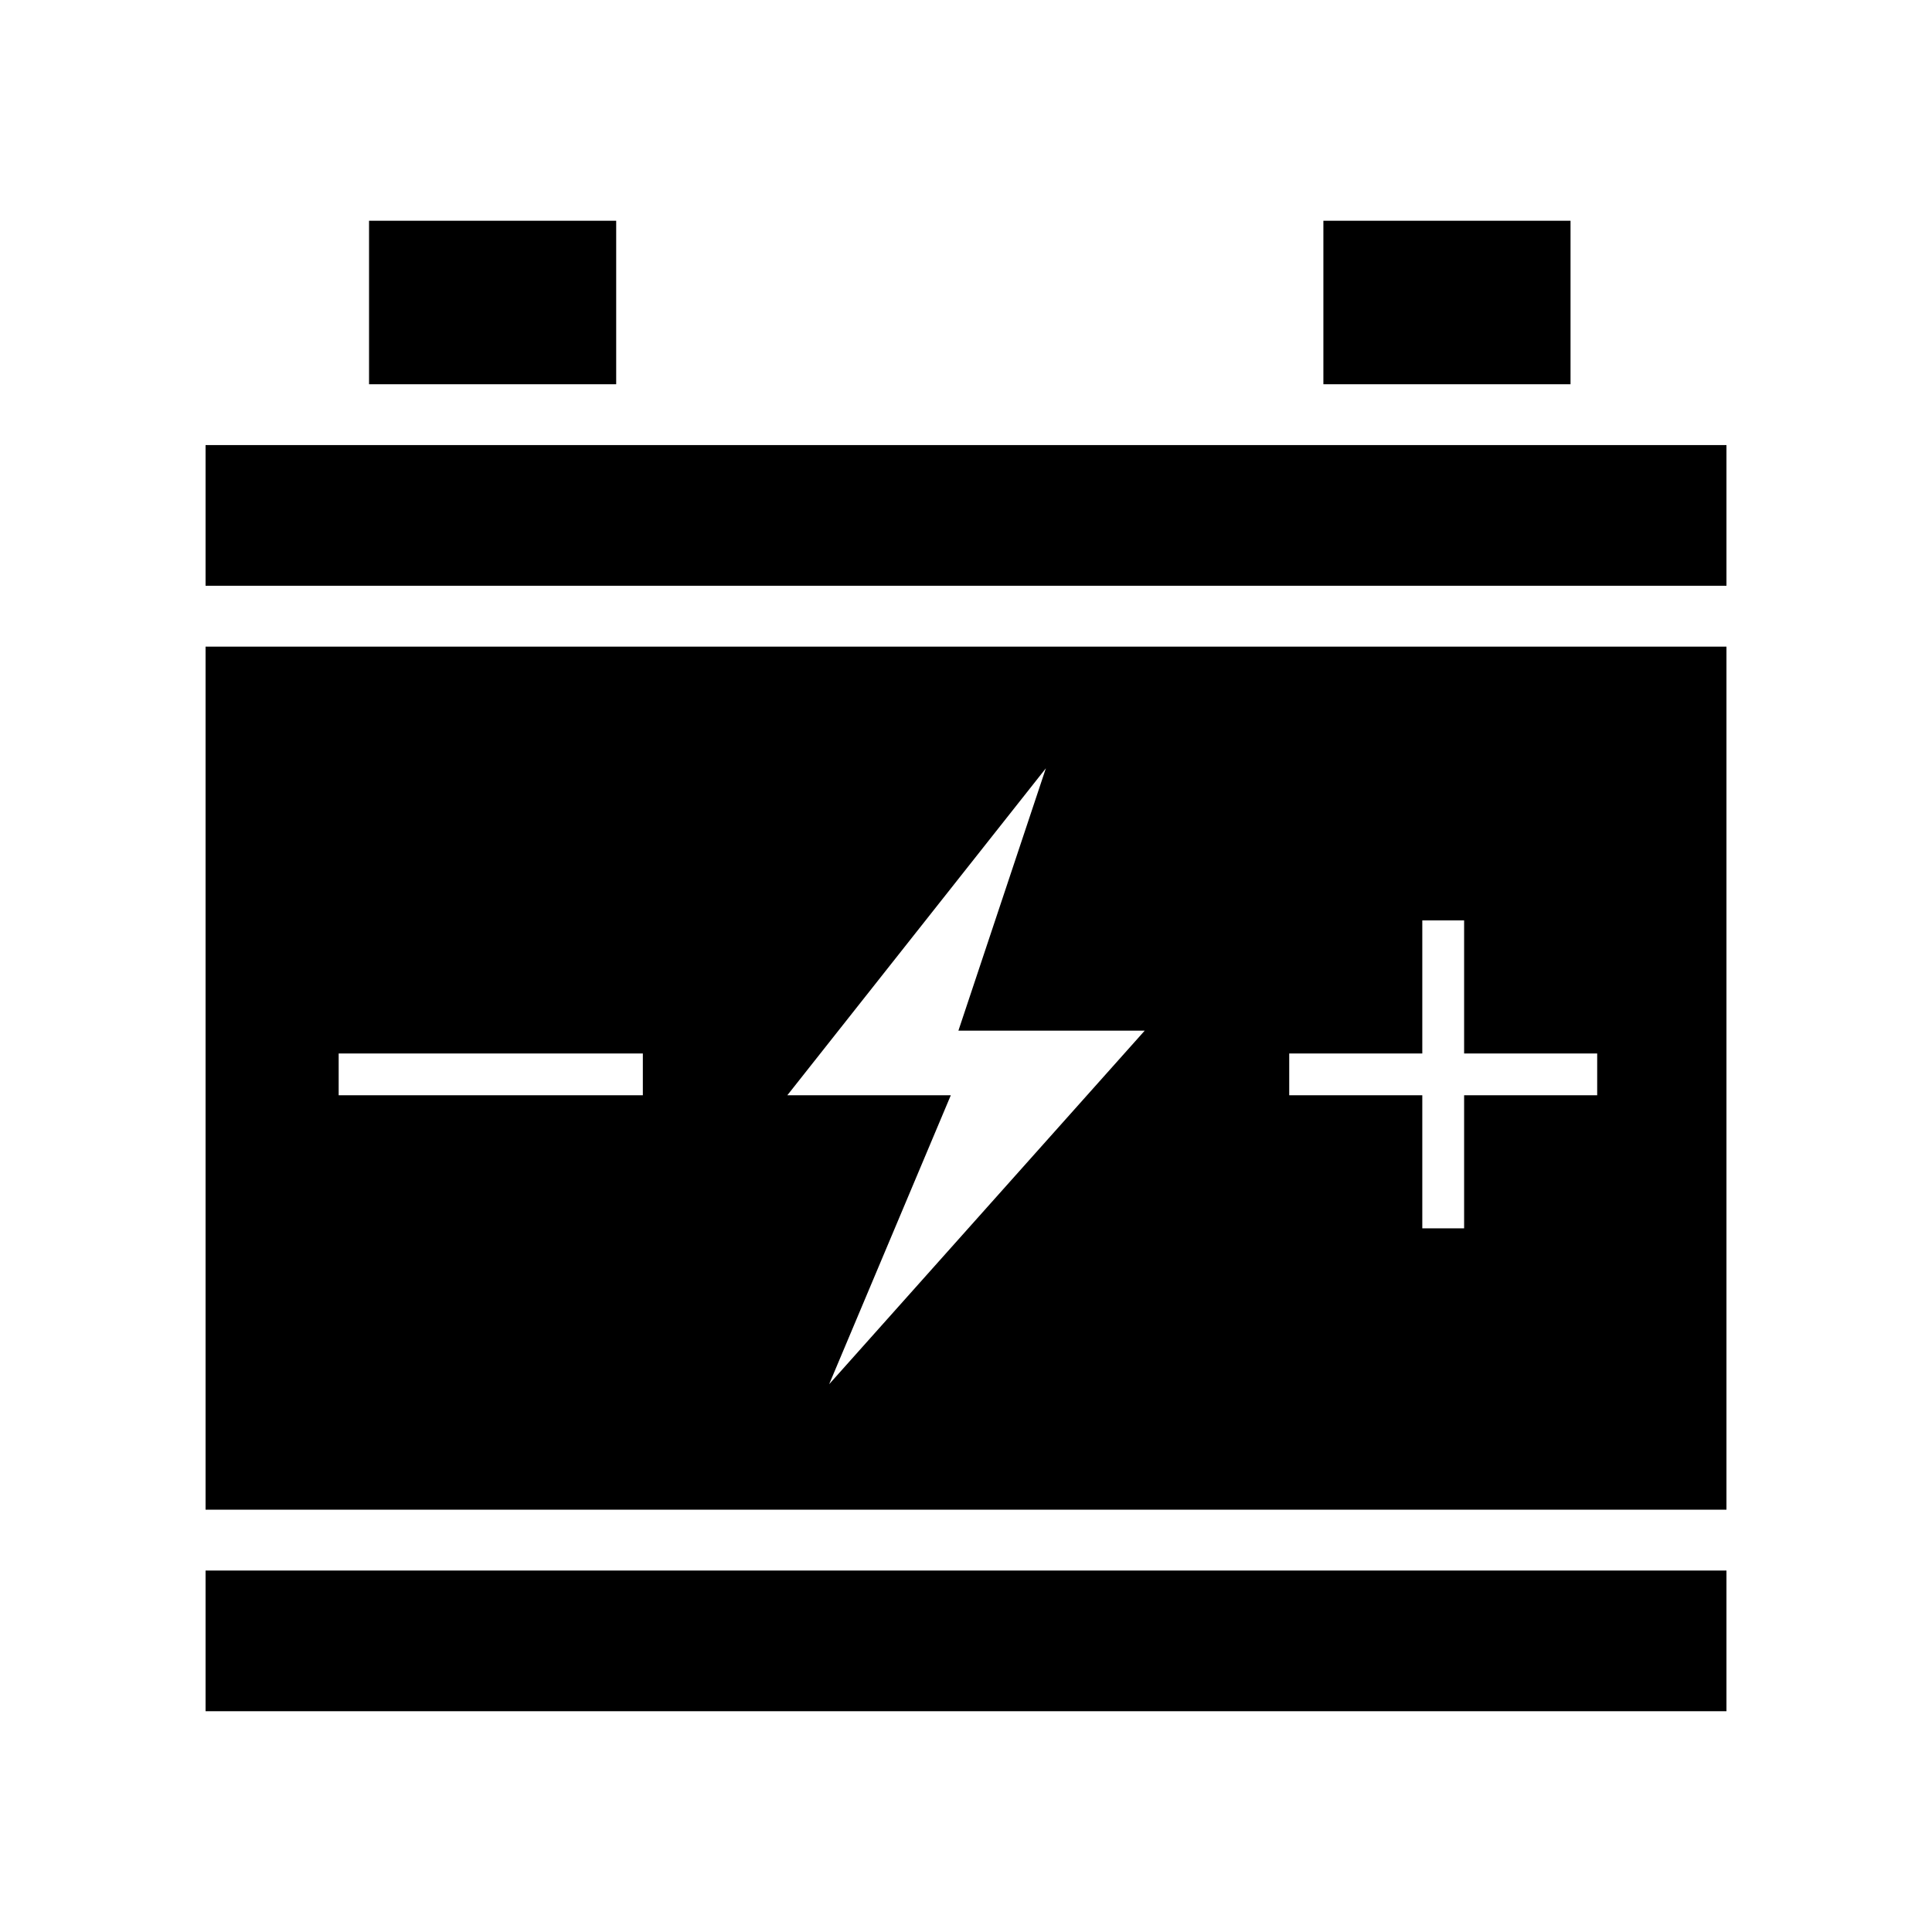
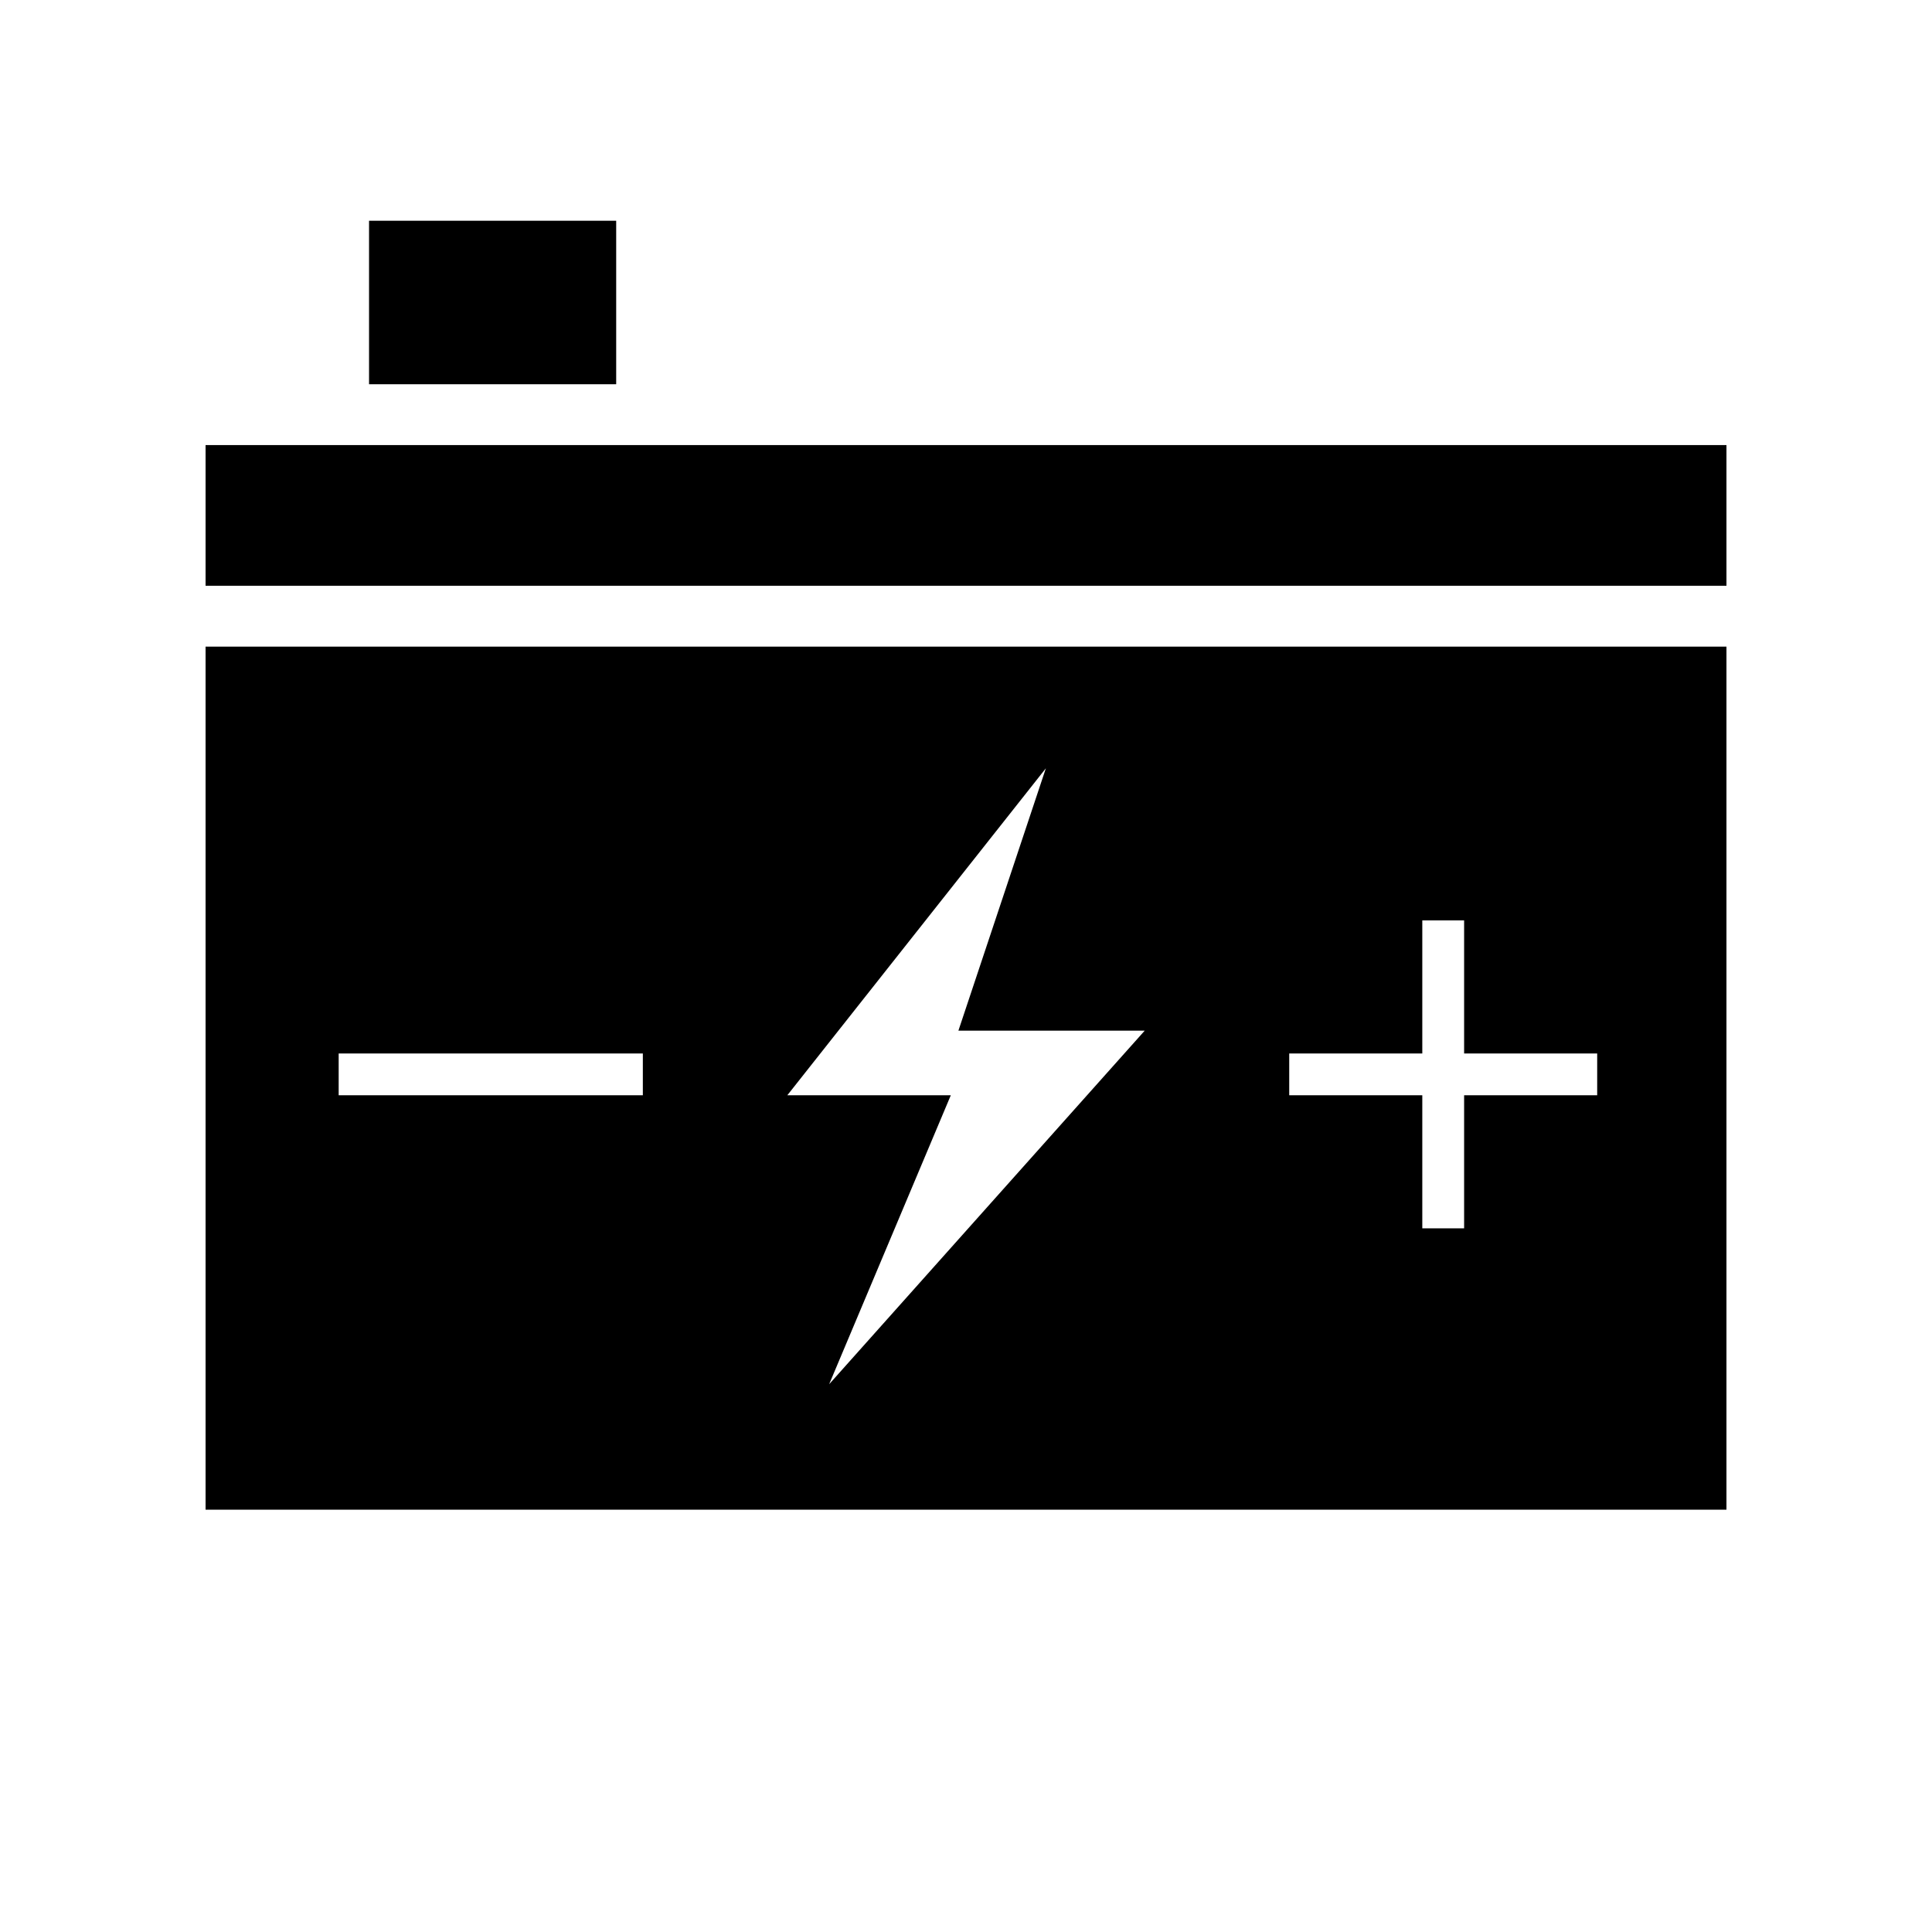
<svg xmlns="http://www.w3.org/2000/svg" fill="#000000" width="800px" height="800px" version="1.1" viewBox="144 144 512 512">
  <g>
-     <path d="m198.48 560.21h403.05v37.281h-403.05z" />
    <path d="m198.48 261.95h403.05v37.281h-403.05z" />
    <path d="m241.8 202.5h65.496v43.328h-65.496z" />
-     <path d="m494.71 202.5h65.496v43.328h-65.496z" />
    <path d="m198.48 315.36v228.73h403.05v-228.73zm115.88 118.9h-80.609v-11.082h80.609zm49.371 76.578 32.242-76.578h-43.328l68.52-86.656-23.176 69.527h49.375zm203.54-76.578h-35.266v35.266h-11.082v-35.266h-35.266v-11.082h35.266v-35.266h11.082v35.266h35.266z" />
  </g>
</svg>